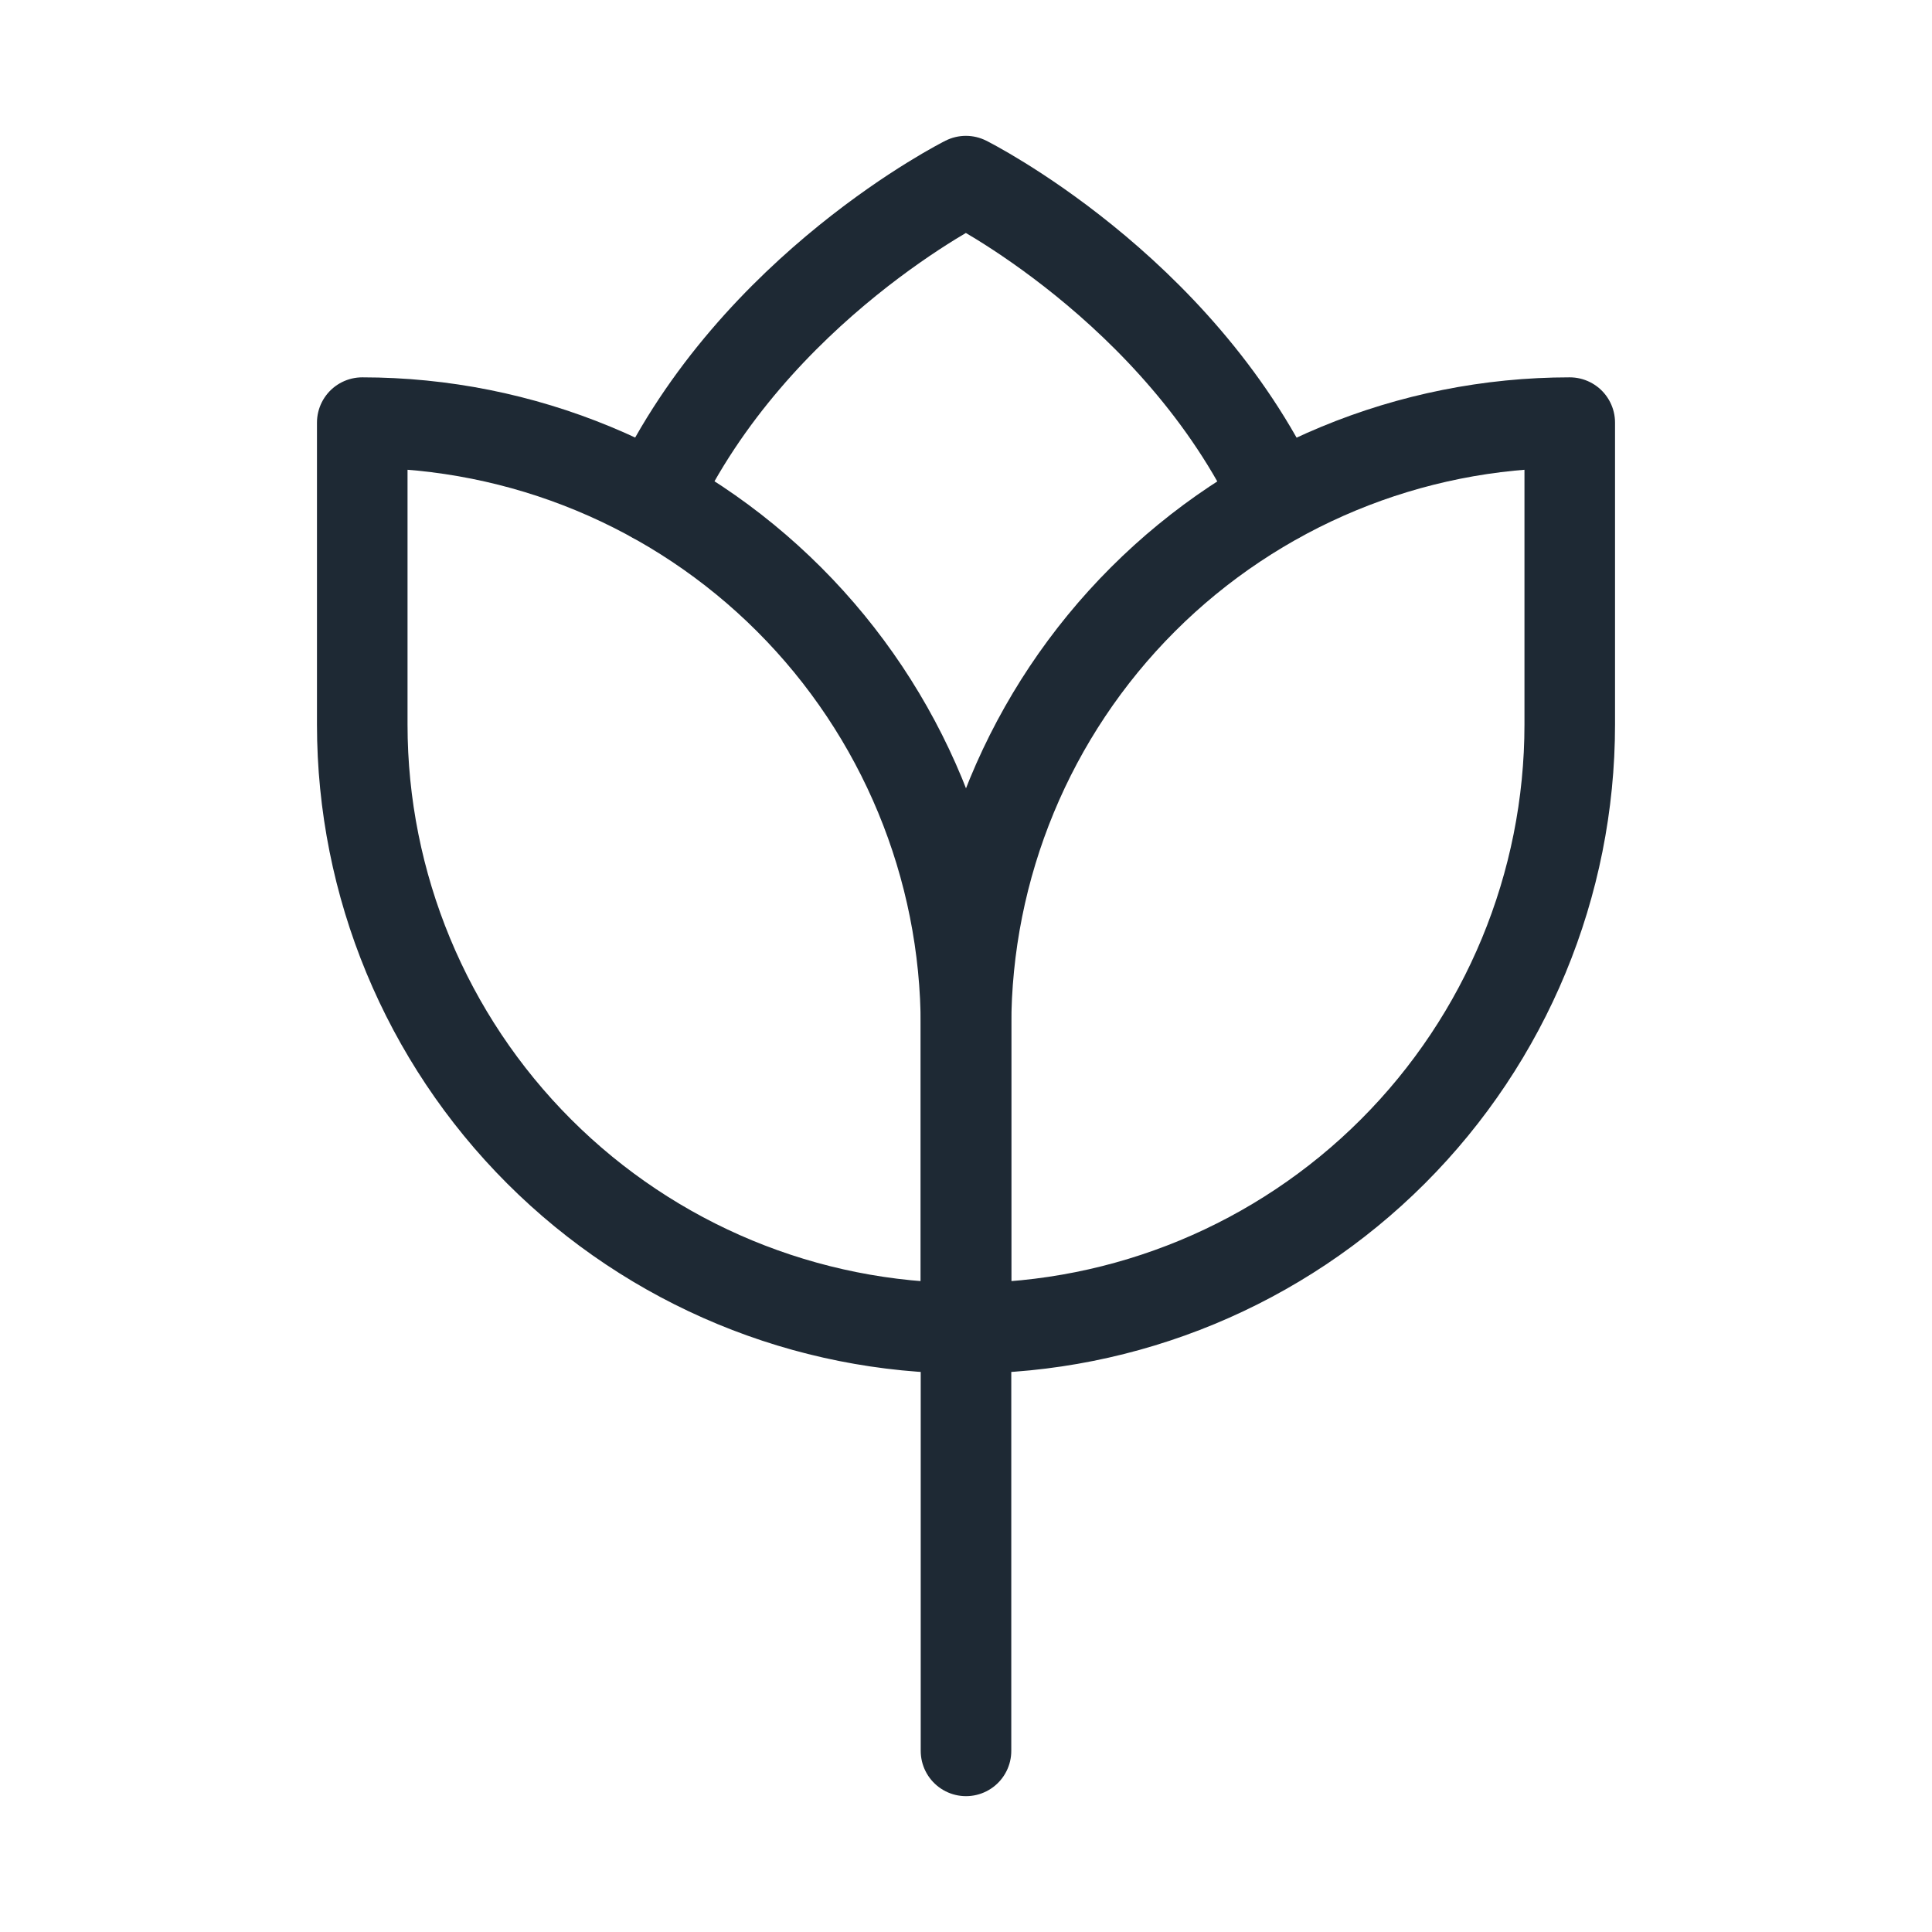
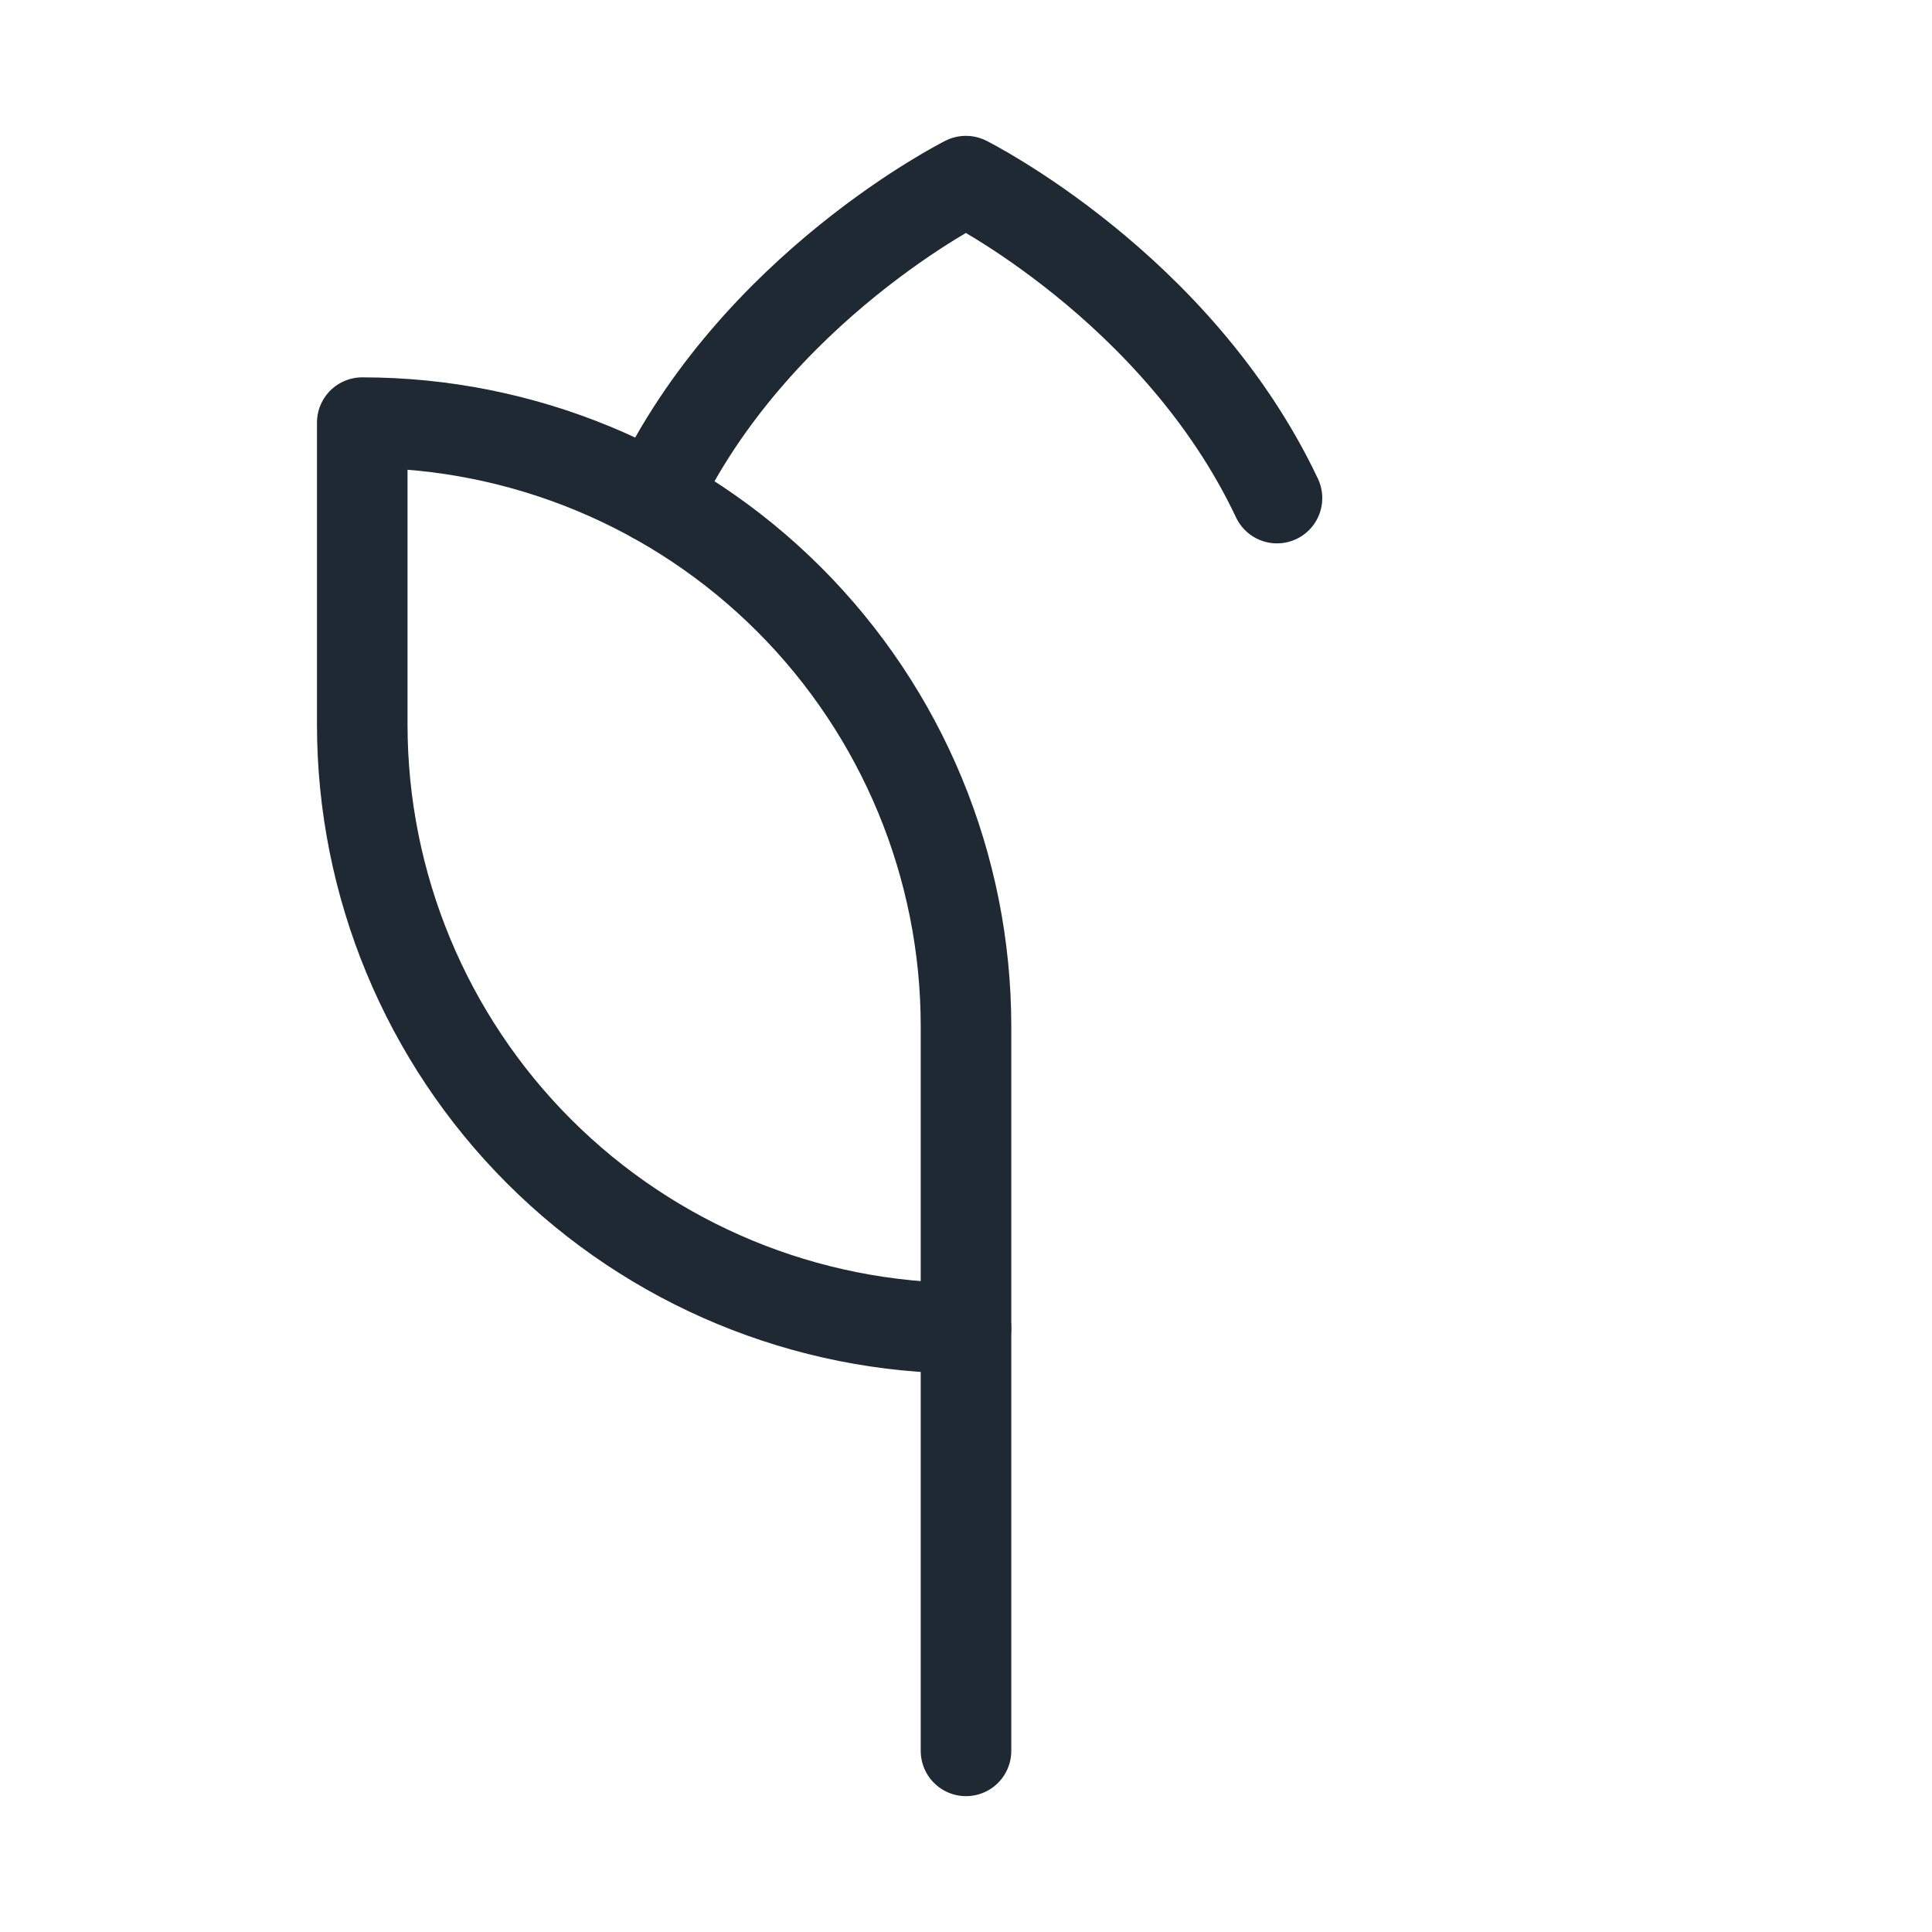
<svg xmlns="http://www.w3.org/2000/svg" fill="none" viewBox="0 0 32 32" height="32" width="32">
  <g clip-path="url(#clip0_3743_1914)">
    <path stroke-linejoin="round" stroke-linecap="round" stroke-width="1.5" stroke="#1E2934" d="M16 29V22" />
    <path stroke-linejoin="round" stroke-linecap="round" stroke-width="1.5" stroke="#1E2934" d="M6 7C8.652 7 11.196 8.054 13.071 9.929C14.946 11.804 16 14.348 16 17V22C13.348 22 10.804 20.946 8.929 19.071C7.054 17.196 6 14.652 6 12V7Z" />
-     <path stroke-linejoin="round" stroke-linecap="round" stroke-width="1.5" stroke="#1E2934" d="M16 22V17C16 14.348 17.054 11.804 18.929 9.929C20.804 8.054 23.348 7 26 7L26 12C26 14.652 24.946 17.196 23.071 19.071C21.196 20.946 18.652 22 16 22Z" />
    <path stroke-linejoin="round" stroke-linecap="round" stroke-width="1.5" stroke="#1E2934" d="M10.844 8.25C12.498 4.75 15.998 3 15.998 3C15.998 3 19.497 4.75 21.151 8.25" />
  </g>
  <defs>
    <clipPath id="clip0_3743_1914">
      <rect fill="white" height="32" width="32" />
    </clipPath>
  </defs>
</svg>